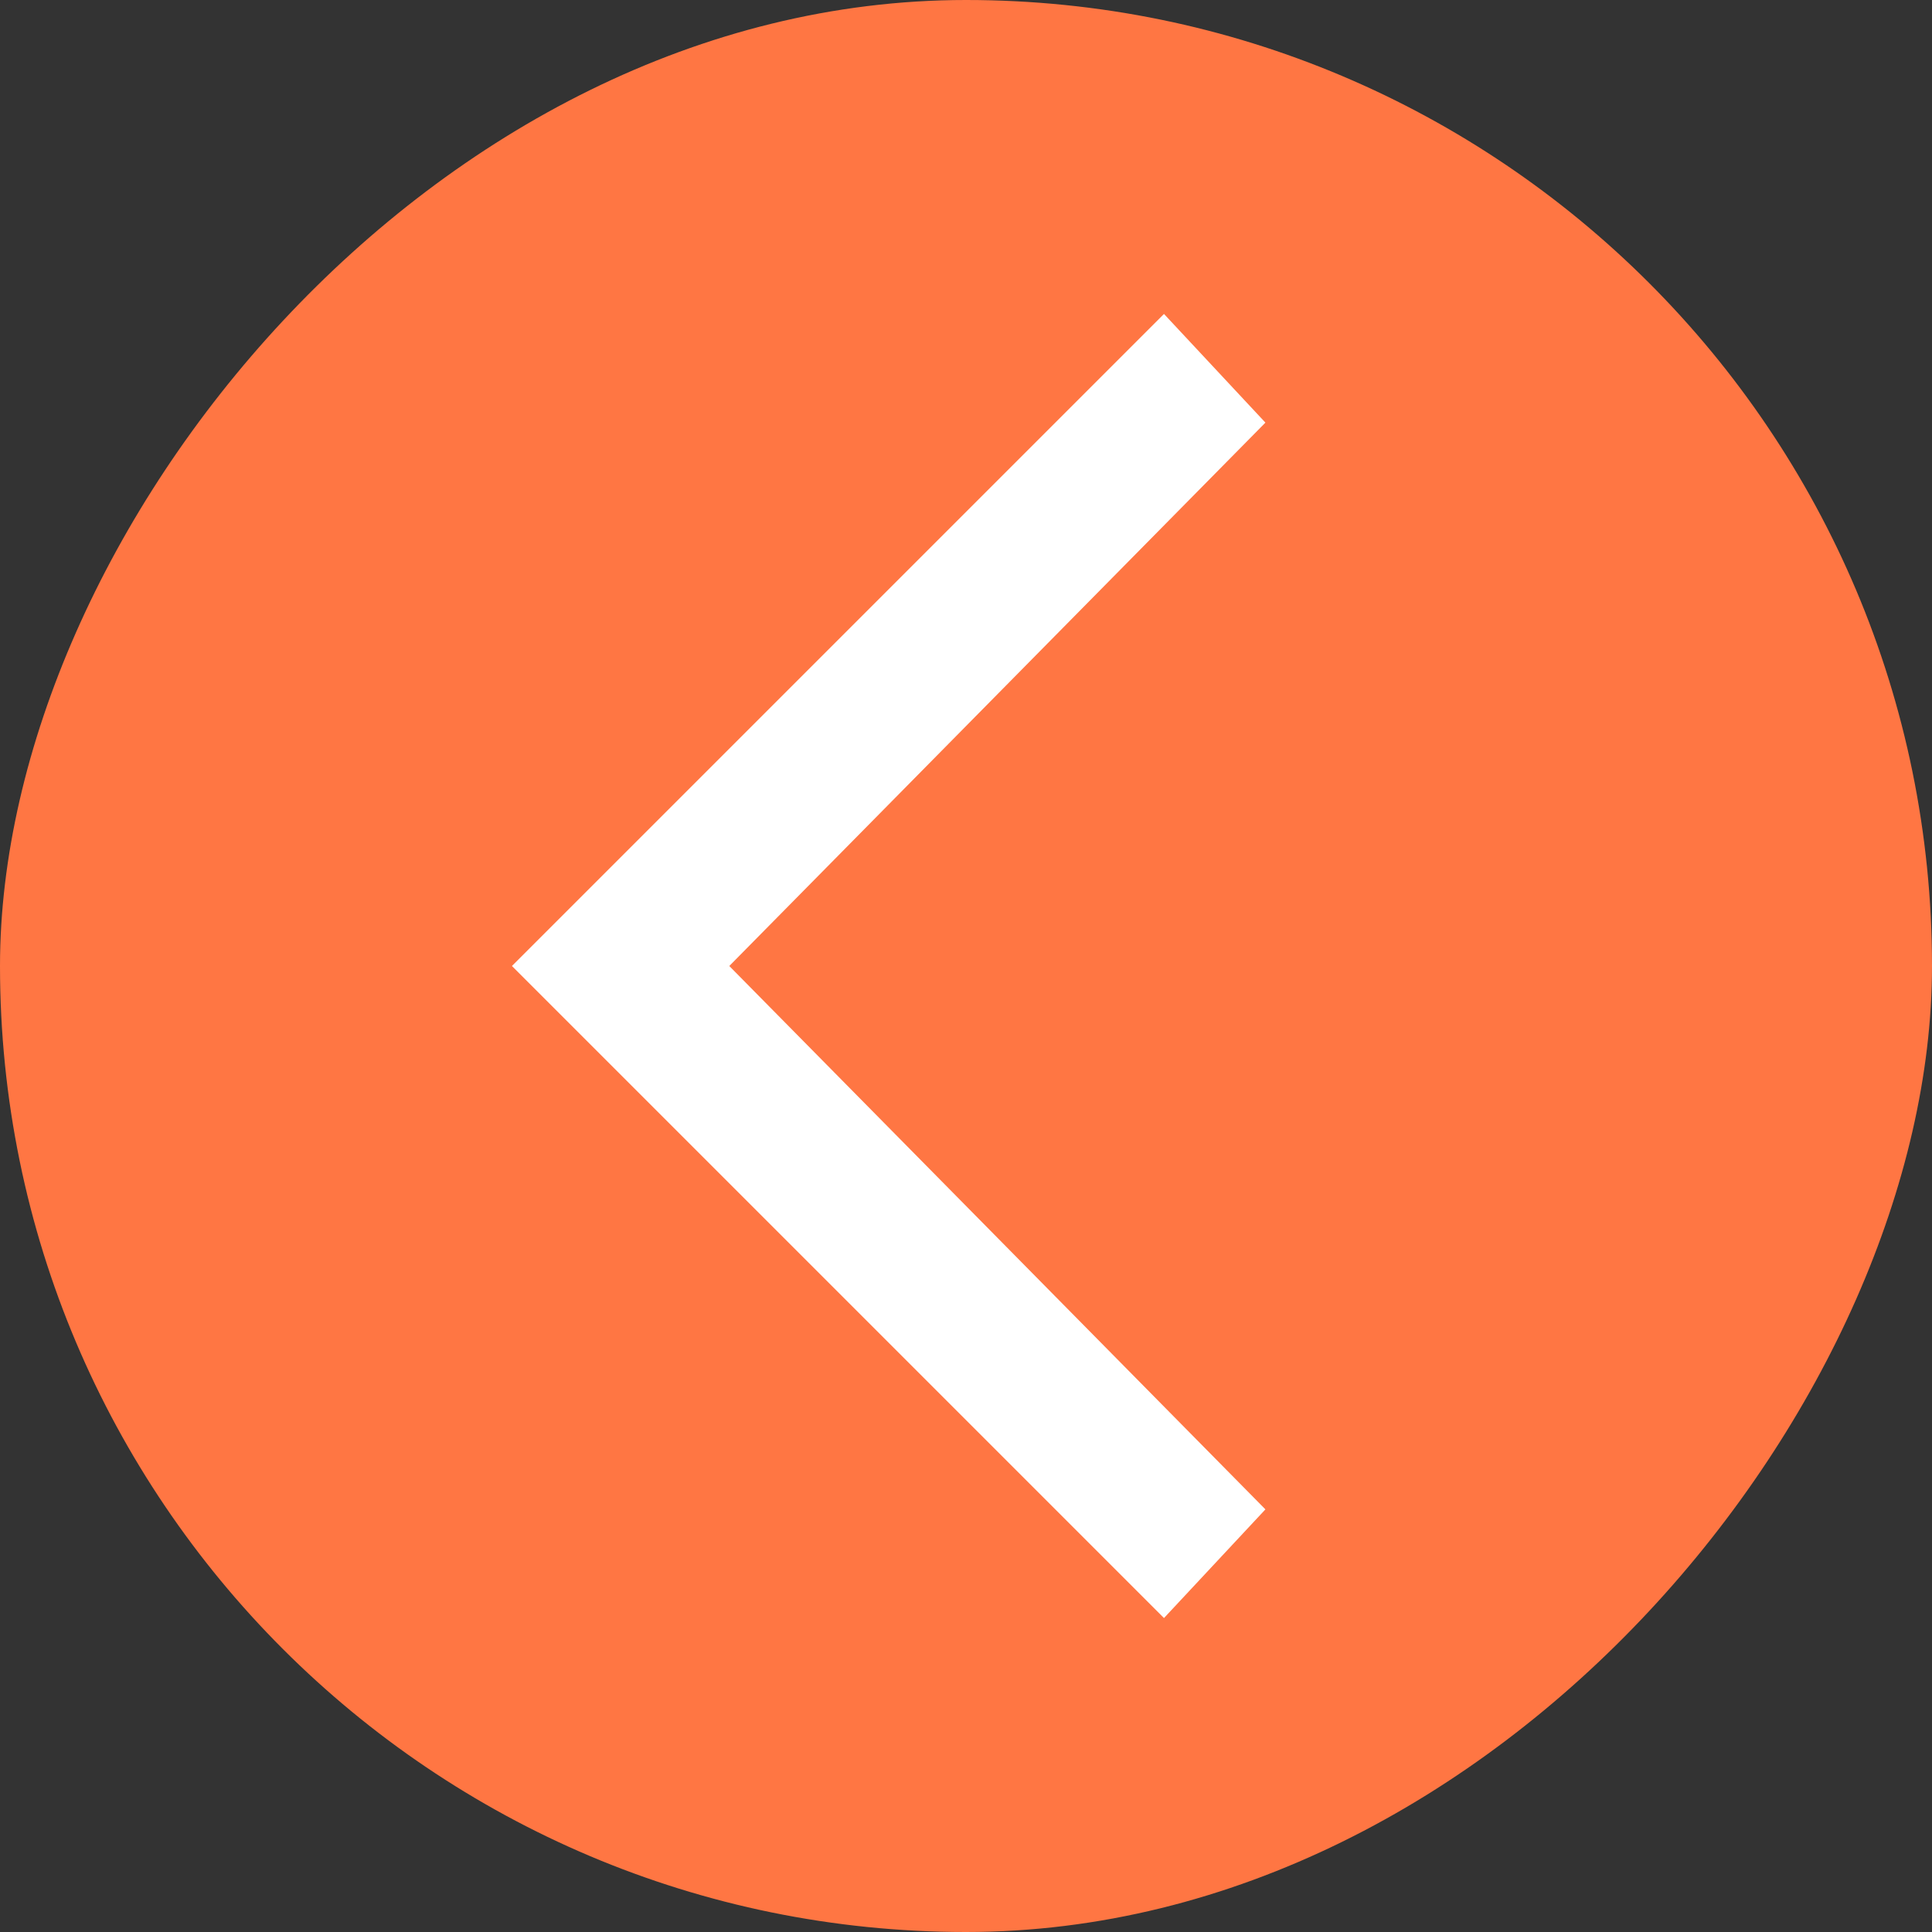
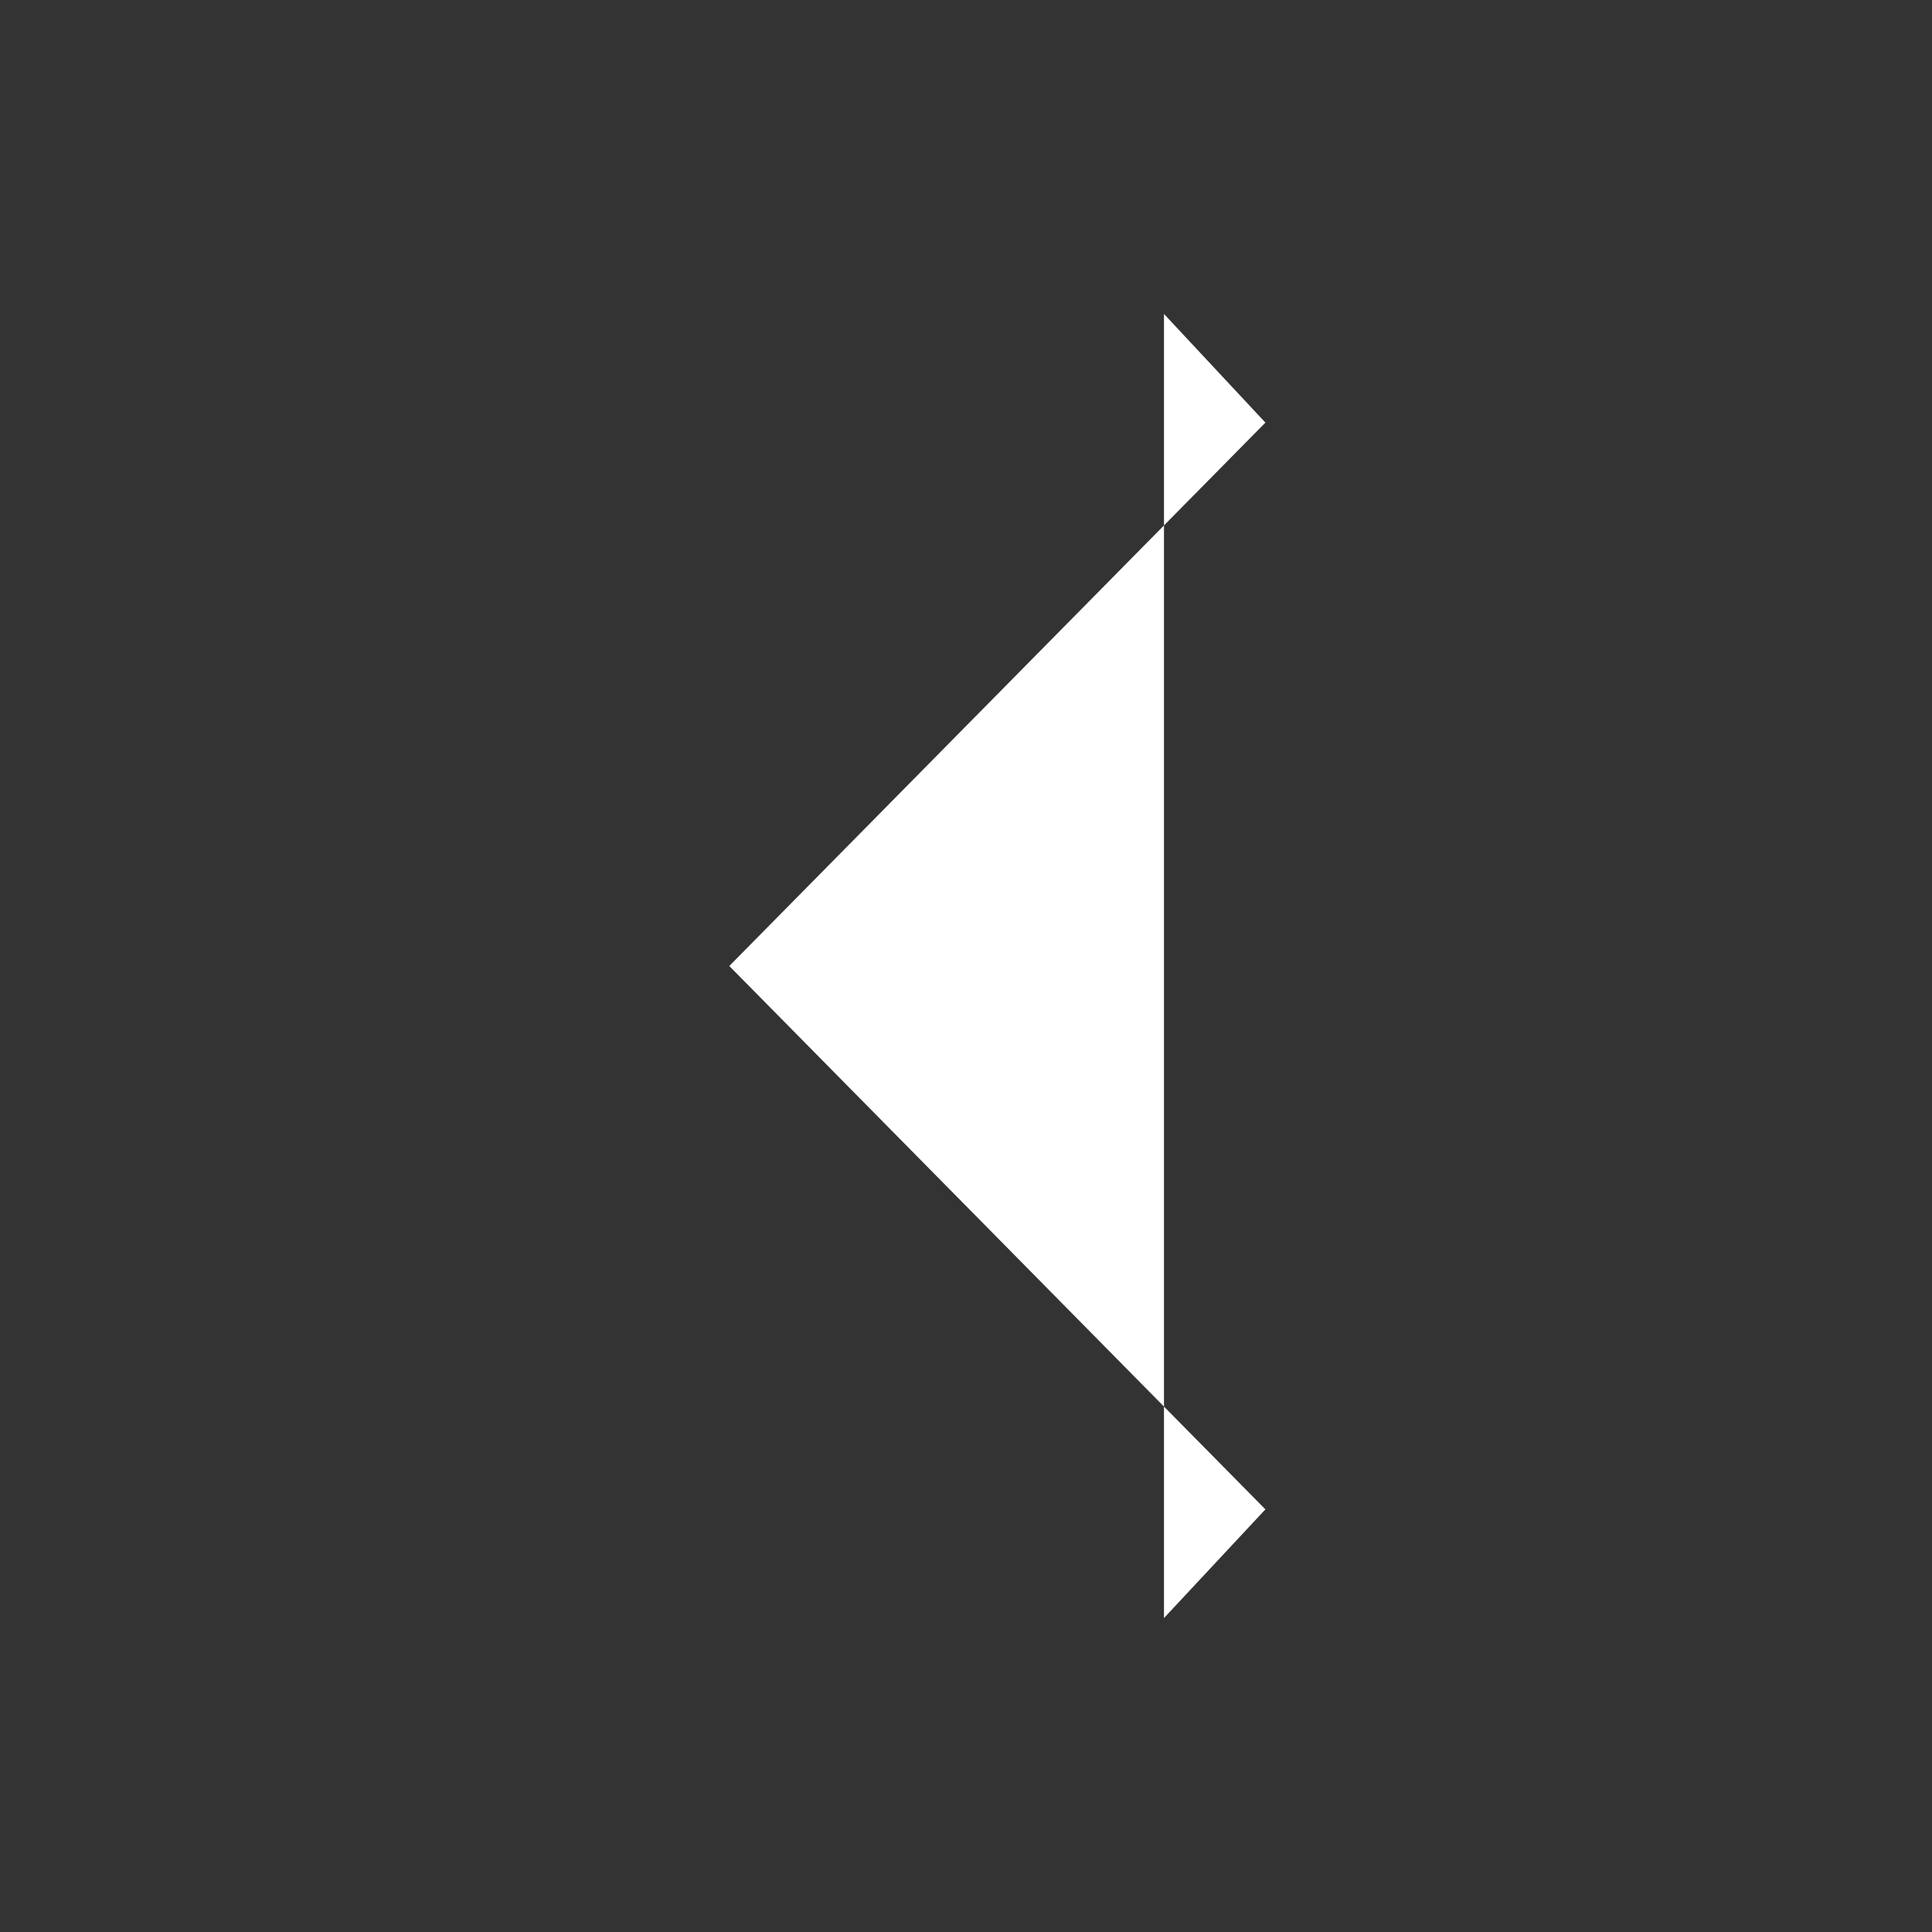
<svg xmlns="http://www.w3.org/2000/svg" width="80" height="80" viewBox="0 0 80 80" fill="none">
  <rect x="0" y="0" width="80" height="80" fill="#333333" stroke="none" />
-   <rect width="80" height="80" rx="40" transform="matrix(-1 0 0 1 80 0)" fill="#FF7643" />
-   <path d="M48.198 13L52.398 17.5L30.198 40L52.398 62.5L48.198 67L21.198 40L48.198 13Z" fill="white" />
+   <path d="M48.198 13L52.398 17.5L30.198 40L52.398 62.5L48.198 67L48.198 13Z" fill="white" />
</svg>